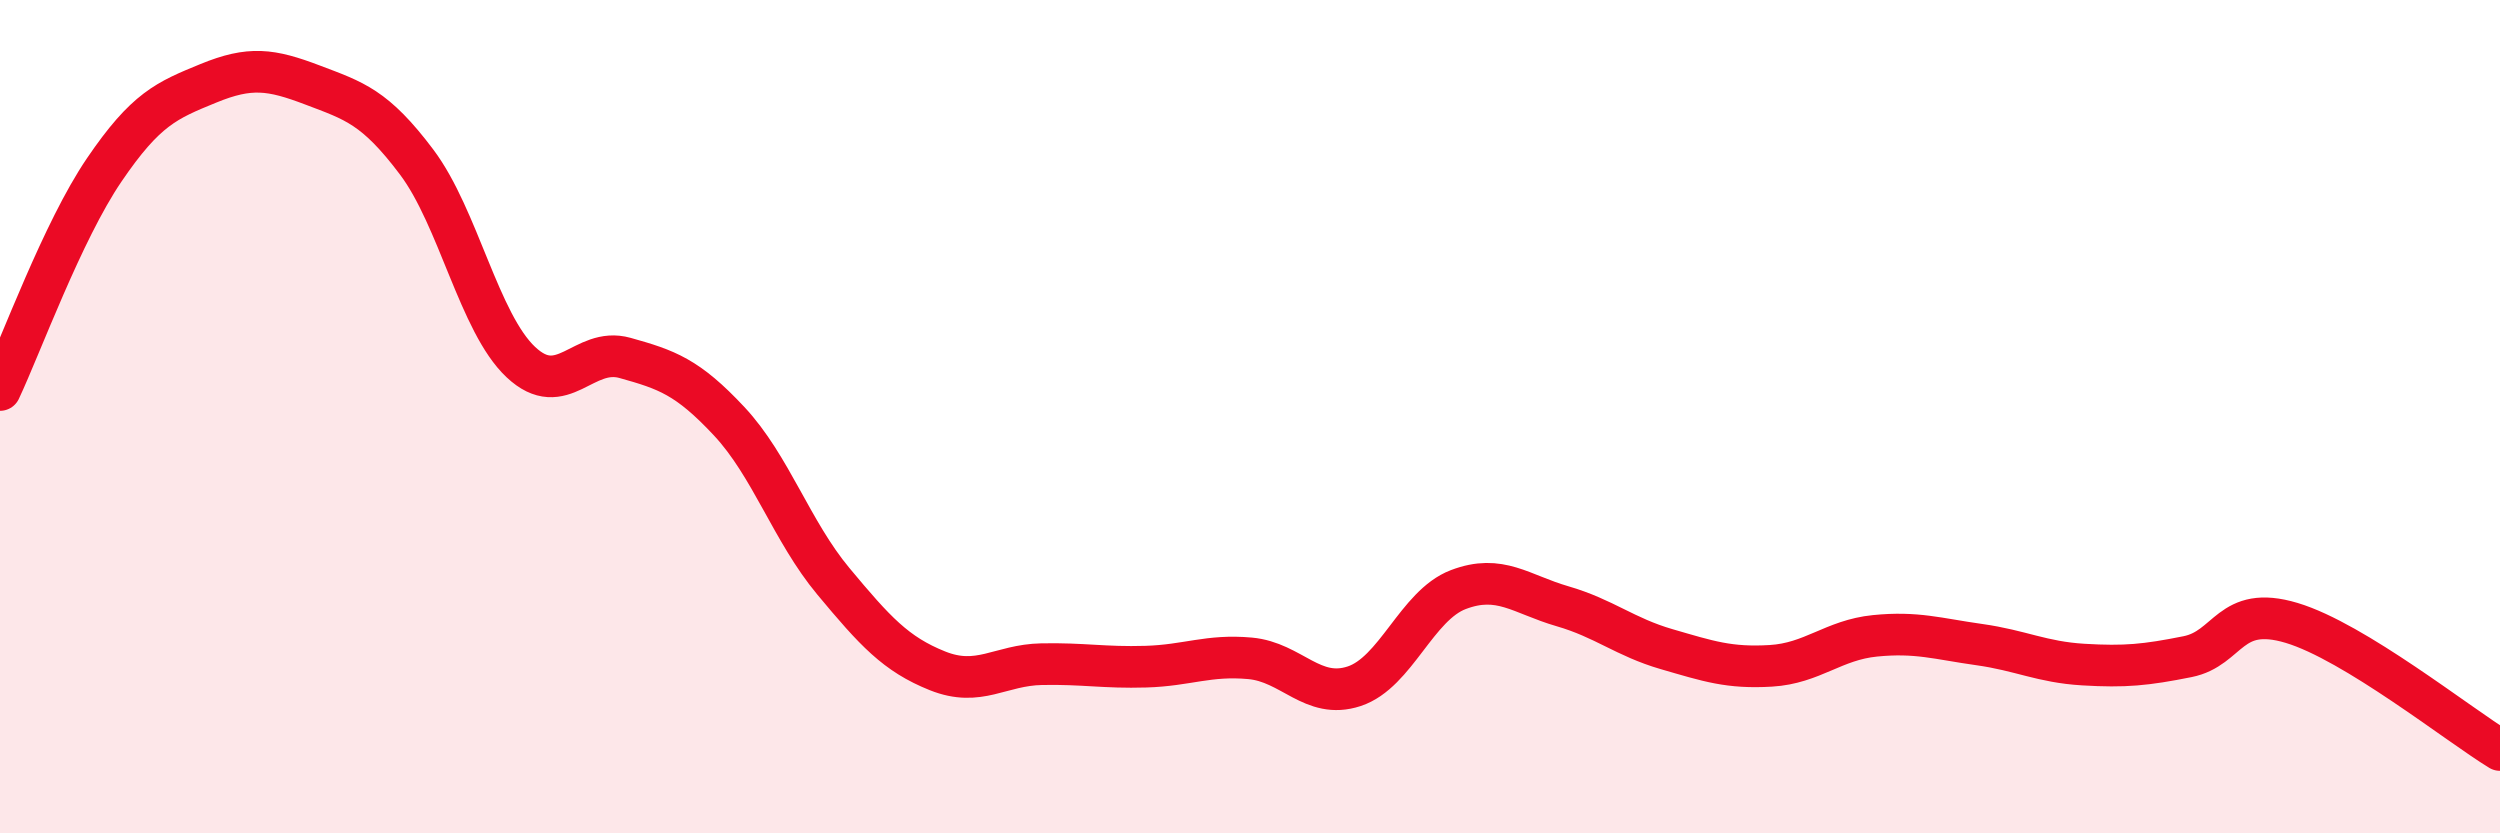
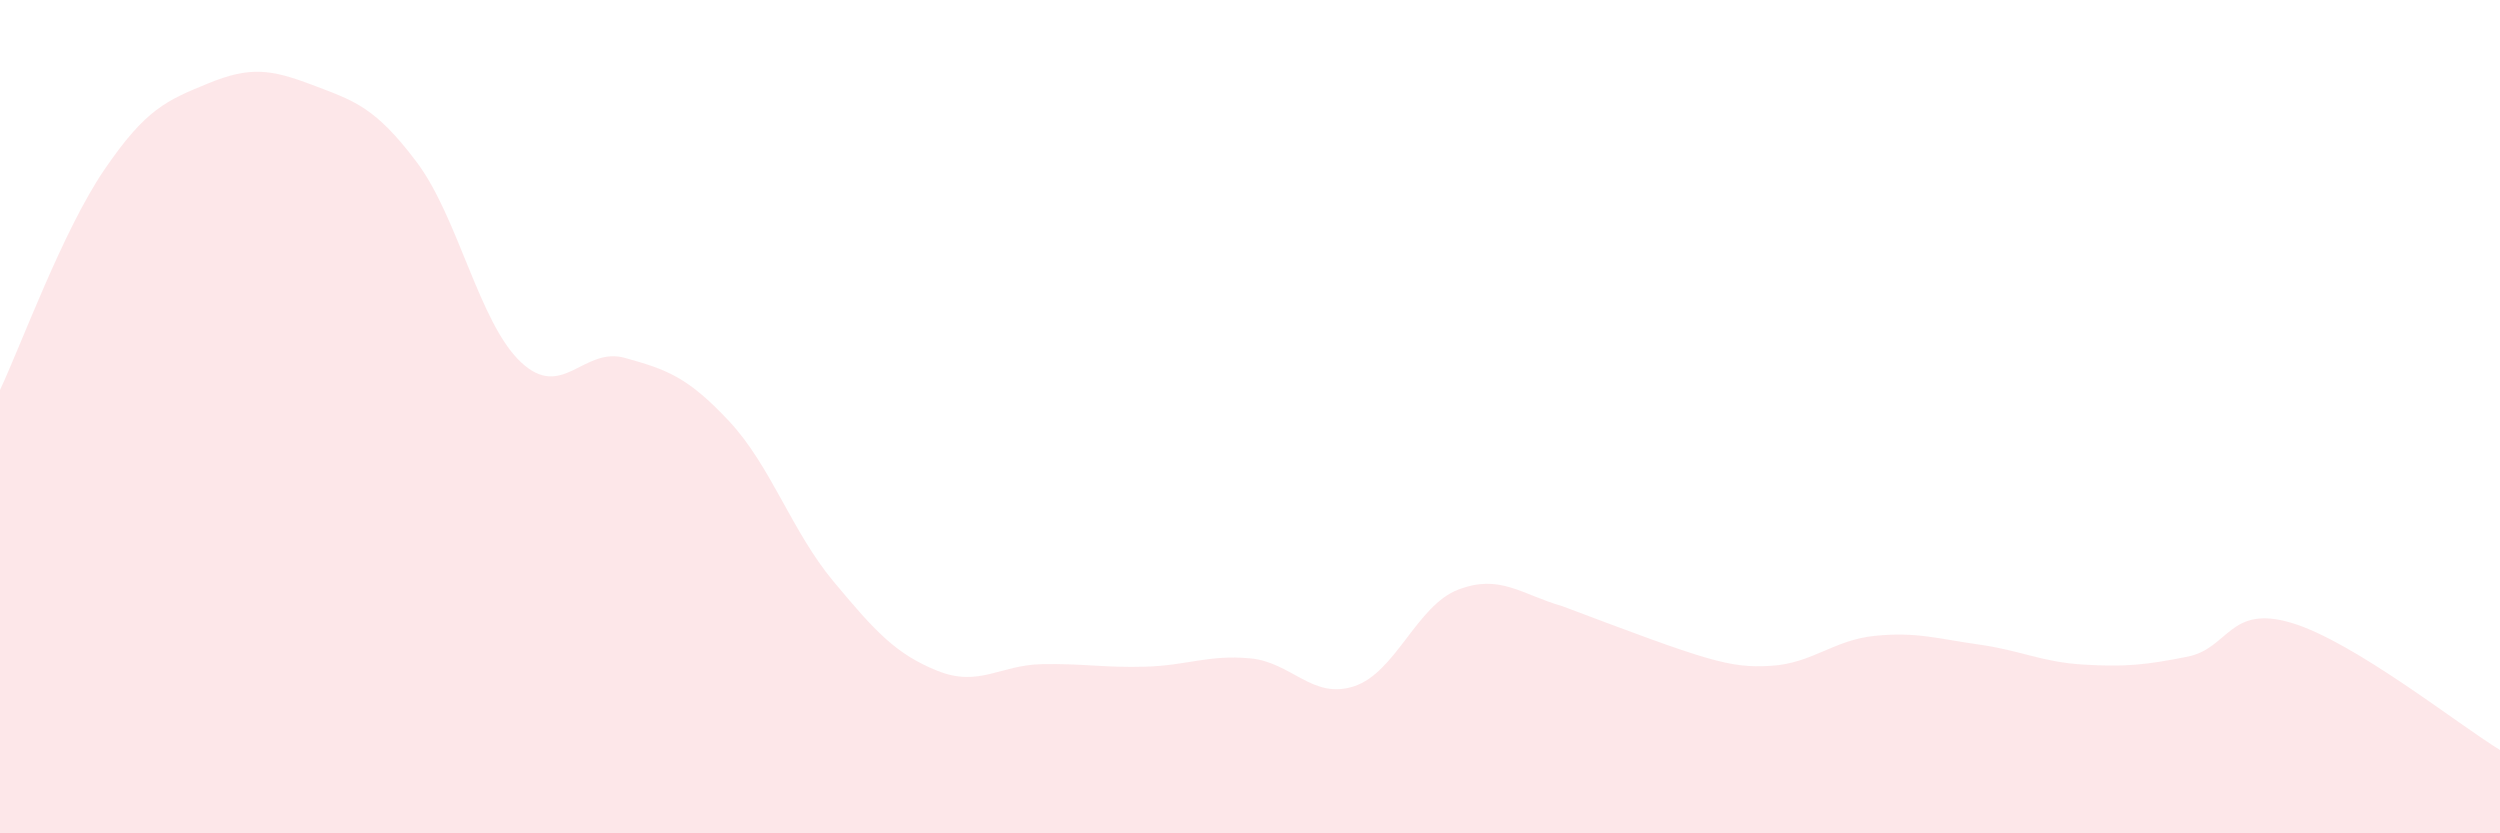
<svg xmlns="http://www.w3.org/2000/svg" width="60" height="20" viewBox="0 0 60 20">
-   <path d="M 0,9.36 C 0.5,8.3 1.5,5.55 2.5,4.08 C 3.5,2.61 4,2.41 5,2 C 6,1.59 6.5,1.66 7.5,2.04 C 8.5,2.42 9,2.56 10,3.89 C 11,5.22 11.5,7.75 12.5,8.69 C 13.5,9.63 14,8.31 15,8.59 C 16,8.87 16.5,9.04 17.5,10.11 C 18.5,11.18 19,12.75 20,13.95 C 21,15.15 21.5,15.7 22.5,16.1 C 23.5,16.5 24,15.96 25,15.94 C 26,15.92 26.5,16.03 27.5,16 C 28.5,15.97 29,15.71 30,15.8 C 31,15.89 31.5,16.8 32.5,16.47 C 33.5,16.14 34,14.53 35,14.15 C 36,13.77 36.5,14.26 37.5,14.55 C 38.5,14.84 39,15.29 40,15.58 C 41,15.87 41.5,16.04 42.5,15.98 C 43.5,15.92 44,15.36 45,15.26 C 46,15.16 46.5,15.33 47.5,15.47 C 48.5,15.61 49,15.89 50,15.95 C 51,16.01 51.5,15.96 52.5,15.76 C 53.5,15.56 53.5,14.5 55,14.95 C 56.5,15.4 59,17.39 60,18L60 20L0 20Z" fill="#EB0A25" opacity="0.1" stroke-linecap="round" stroke-linejoin="round" />
-   <path d="M 0,9.36 C 0.5,8.3 1.5,5.55 2.5,4.08 C 3.5,2.61 4,2.41 5,2 C 6,1.59 6.5,1.66 7.5,2.04 C 8.5,2.42 9,2.56 10,3.89 C 11,5.22 11.5,7.75 12.5,8.69 C 13.5,9.63 14,8.31 15,8.59 C 16,8.87 16.5,9.04 17.5,10.11 C 18.5,11.18 19,12.75 20,13.95 C 21,15.15 21.5,15.7 22.5,16.1 C 23.5,16.5 24,15.96 25,15.94 C 26,15.92 26.5,16.03 27.5,16 C 28.5,15.97 29,15.71 30,15.8 C 31,15.89 31.5,16.8 32.5,16.47 C 33.5,16.14 34,14.53 35,14.15 C 36,13.77 36.5,14.26 37.5,14.55 C 38.5,14.84 39,15.29 40,15.58 C 41,15.87 41.5,16.04 42.5,15.98 C 43.5,15.92 44,15.36 45,15.26 C 46,15.16 46.5,15.33 47.5,15.47 C 48.5,15.61 49,15.89 50,15.95 C 51,16.01 51.5,15.96 52.5,15.76 C 53.5,15.56 53.5,14.5 55,14.95 C 56.5,15.4 59,17.39 60,18" stroke="#EB0A25" stroke-width="1" fill="none" stroke-linecap="round" stroke-linejoin="round" />
+   <path d="M 0,9.36 C 0.5,8.3 1.5,5.55 2.5,4.08 C 3.5,2.61 4,2.41 5,2 C 6,1.59 6.5,1.66 7.5,2.04 C 8.5,2.42 9,2.56 10,3.89 C 11,5.22 11.5,7.75 12.5,8.69 C 13.5,9.63 14,8.31 15,8.59 C 16,8.87 16.5,9.04 17.5,10.11 C 18.5,11.18 19,12.75 20,13.95 C 21,15.15 21.5,15.7 22.5,16.1 C 23.5,16.5 24,15.96 25,15.94 C 26,15.92 26.5,16.03 27.5,16 C 28.5,15.97 29,15.71 30,15.8 C 31,15.89 31.5,16.8 32.5,16.47 C 33.5,16.14 34,14.53 35,14.15 C 36,13.77 36.5,14.26 37.5,14.55 C 41,15.87 41.5,16.04 42.5,15.98 C 43.5,15.92 44,15.36 45,15.26 C 46,15.16 46.5,15.33 47.5,15.47 C 48.5,15.61 49,15.89 50,15.95 C 51,16.01 51.5,15.96 52.5,15.76 C 53.5,15.56 53.5,14.5 55,14.95 C 56.5,15.4 59,17.39 60,18L60 20L0 20Z" fill="#EB0A25" opacity="0.1" stroke-linecap="round" stroke-linejoin="round" />
</svg>